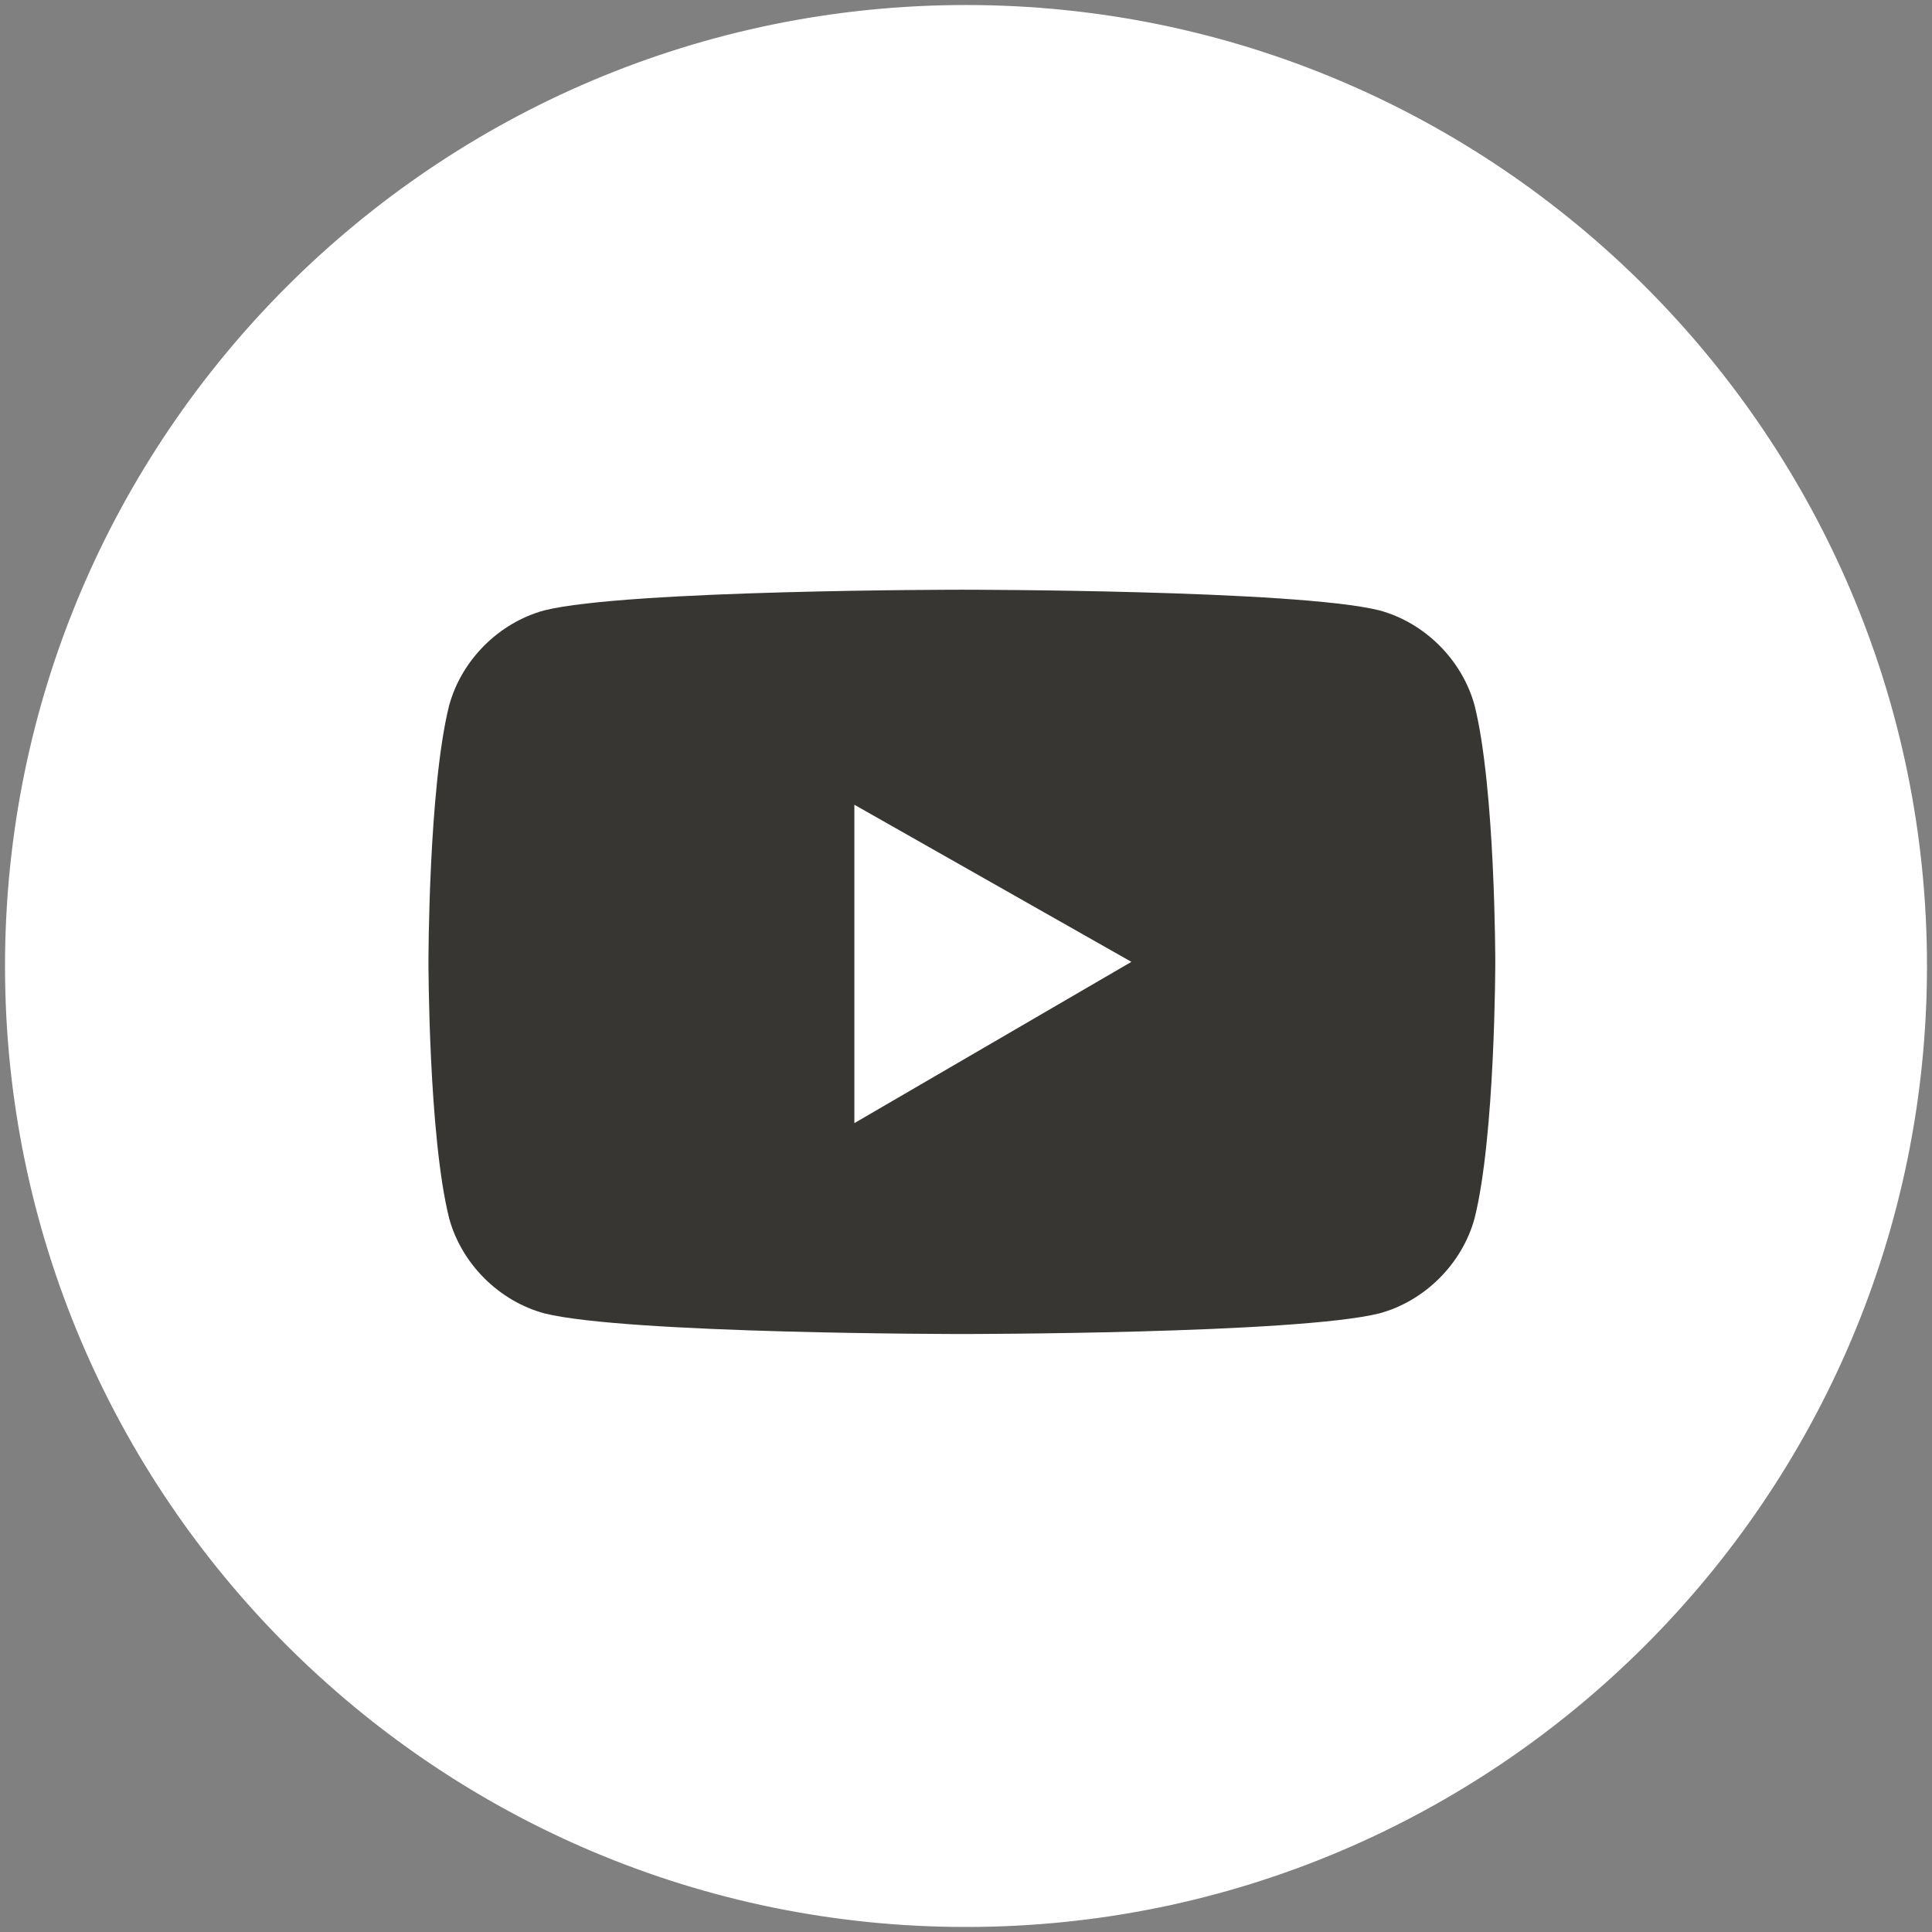
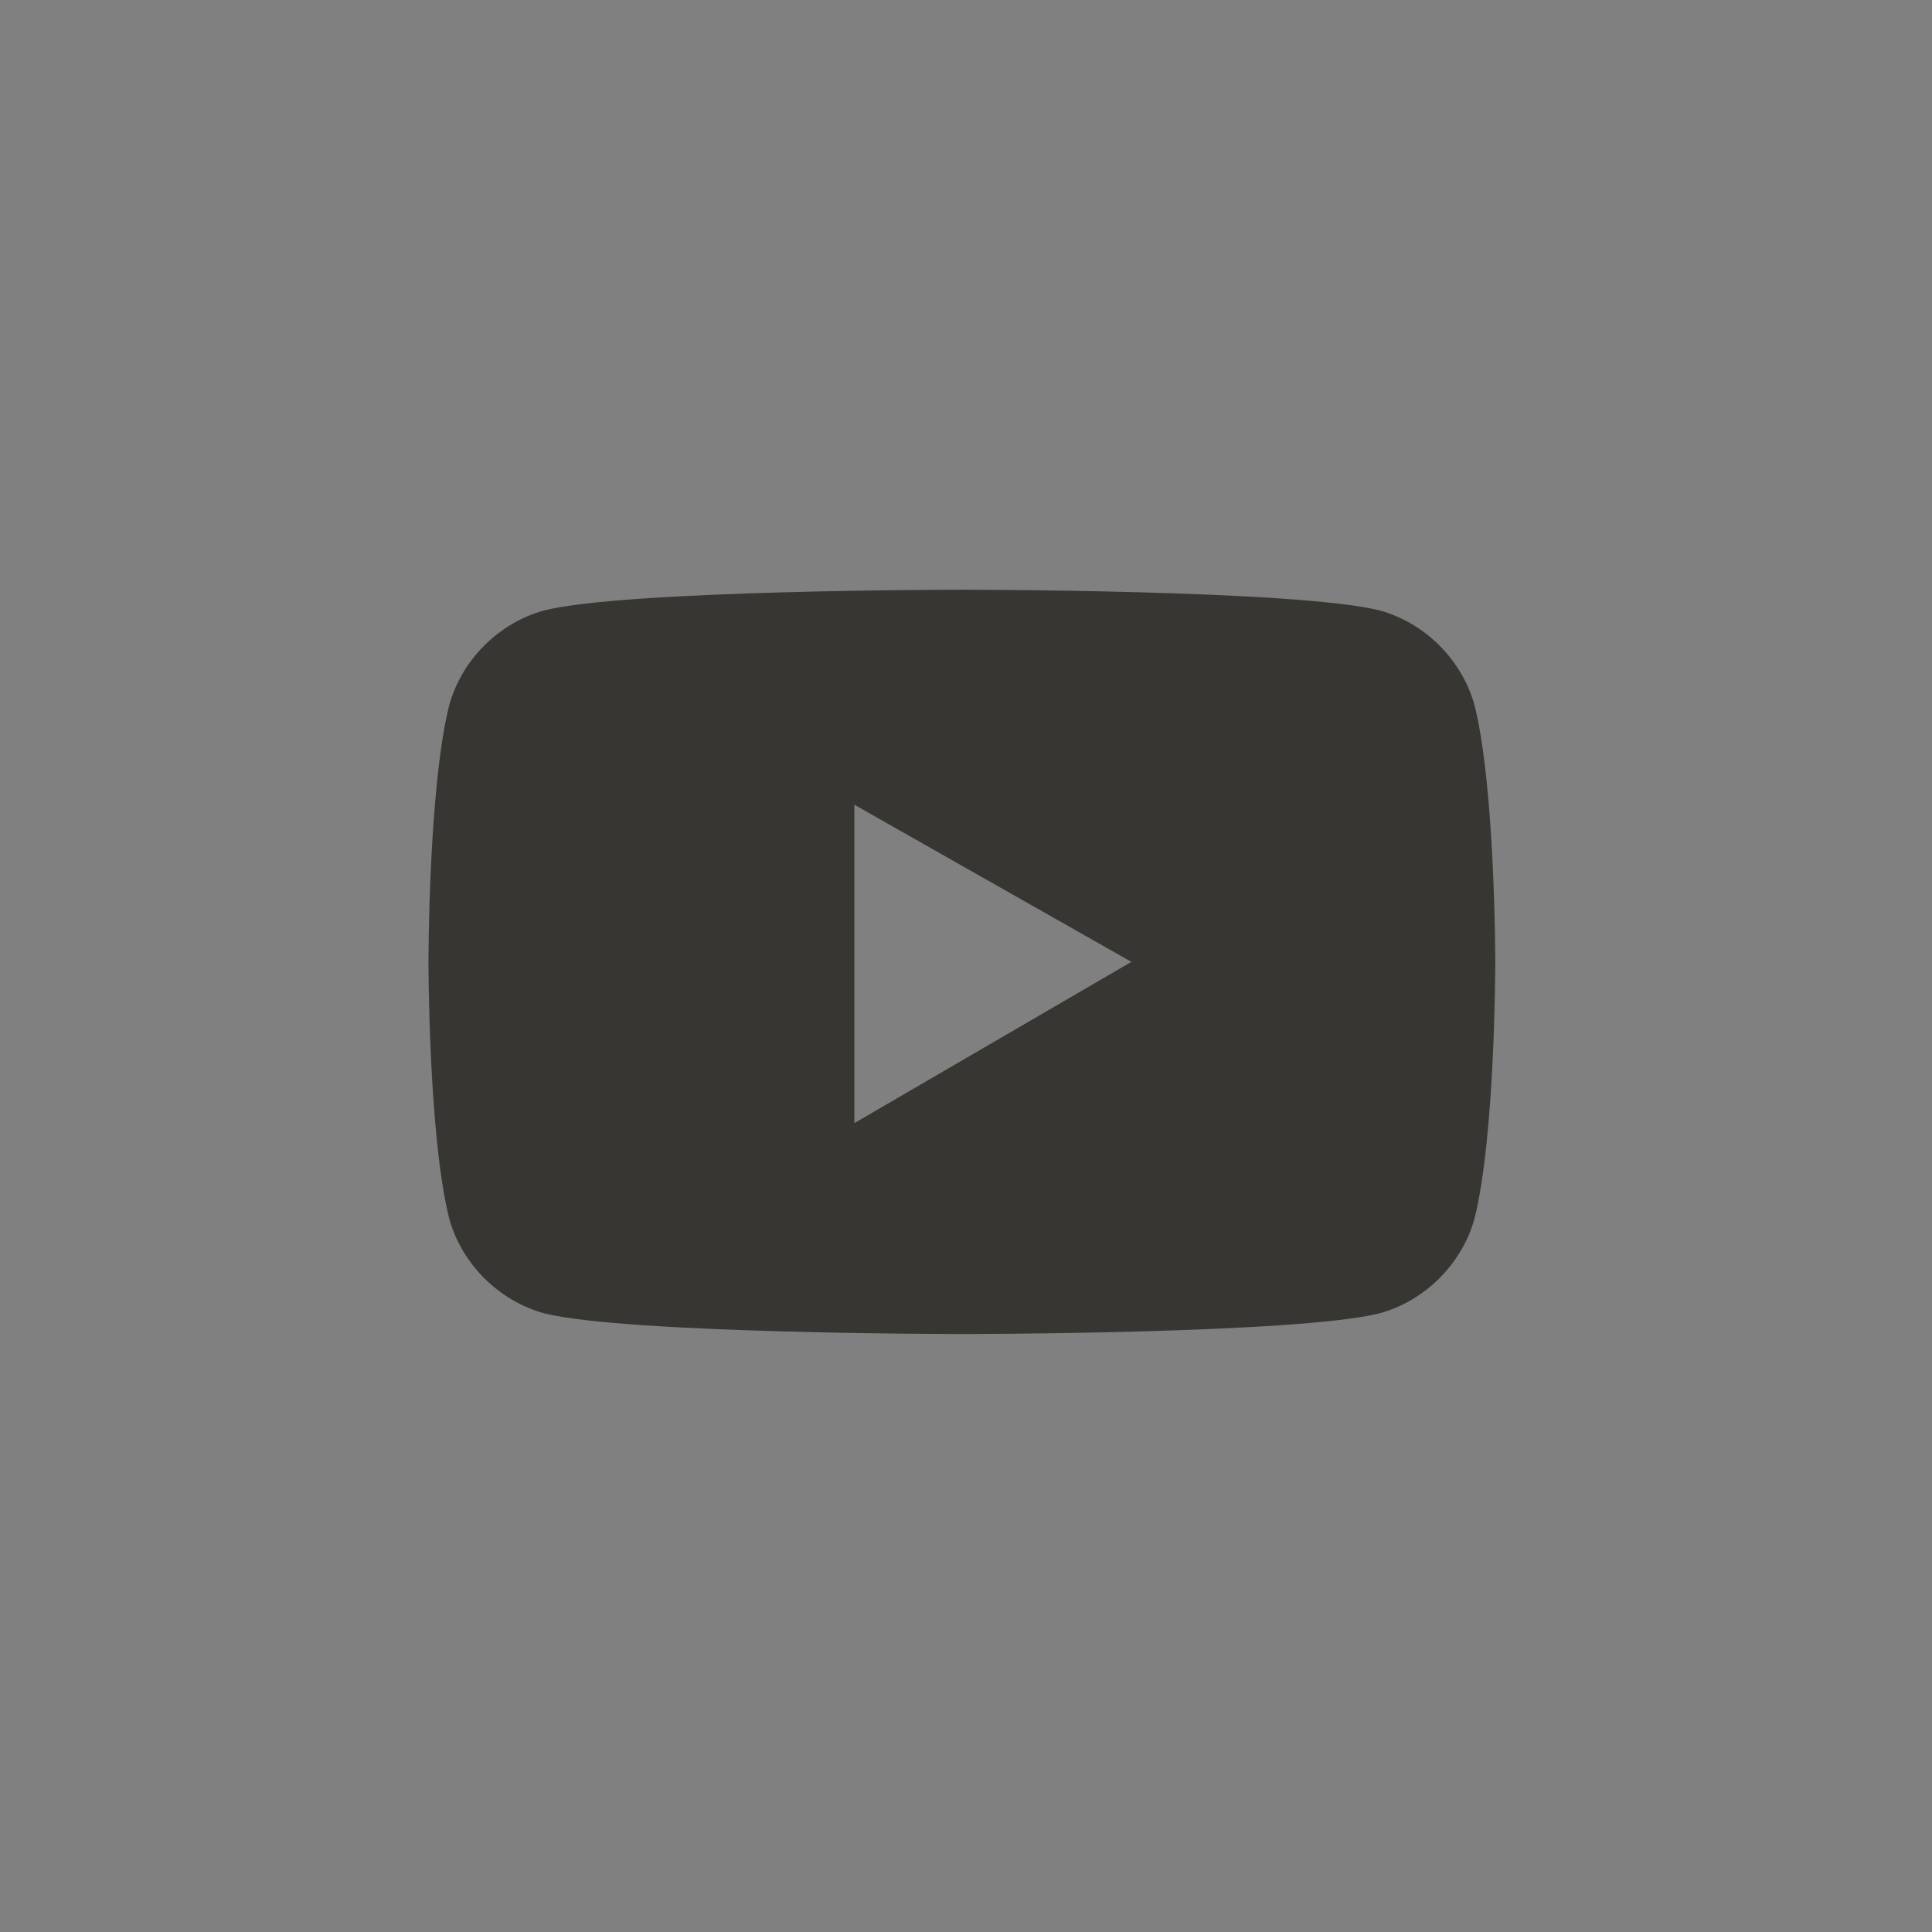
<svg xmlns="http://www.w3.org/2000/svg" width="250" height="250" viewBox="0 0 250 250" fill="none">
  <rect x="0" y="0" width="250" height="250" fill="#808080" stroke="none" />
-   <path d="M125 249.134C56.512 249.134 0.865 193.487 0.865 124.999C0.865 56.511 56.512 0.864 125 0.864C193.488 0.864 249.135 56.511 249.135 124.999C249.135 193.487 193.488 249.134 125 249.134Z" fill="white" stroke="white" stroke-width="0.432" stroke-miterlimit="10" />
  <path d="M190.813 91.291C189.208 85.406 184.392 80.59 178.507 78.985C167.805 76.309 124.465 76.309 124.465 76.309C124.465 76.309 81.125 76.309 70.424 78.985C64.538 80.59 59.723 85.406 58.117 91.291C55.442 101.993 55.442 124.465 55.442 124.465C55.442 124.465 55.442 146.938 58.117 157.639C59.723 163.525 64.538 168.34 70.424 169.946C81.125 172.621 124.465 172.621 124.465 172.621C124.465 172.621 167.805 172.621 178.507 169.946C184.392 168.34 189.208 163.525 190.813 157.639C193.489 146.938 193.489 124.465 193.489 124.465C193.489 124.465 193.489 101.993 190.813 91.291ZM110.554 145.333V104.133L146.403 124.465L110.554 145.333Z" fill="#383633" />
</svg>